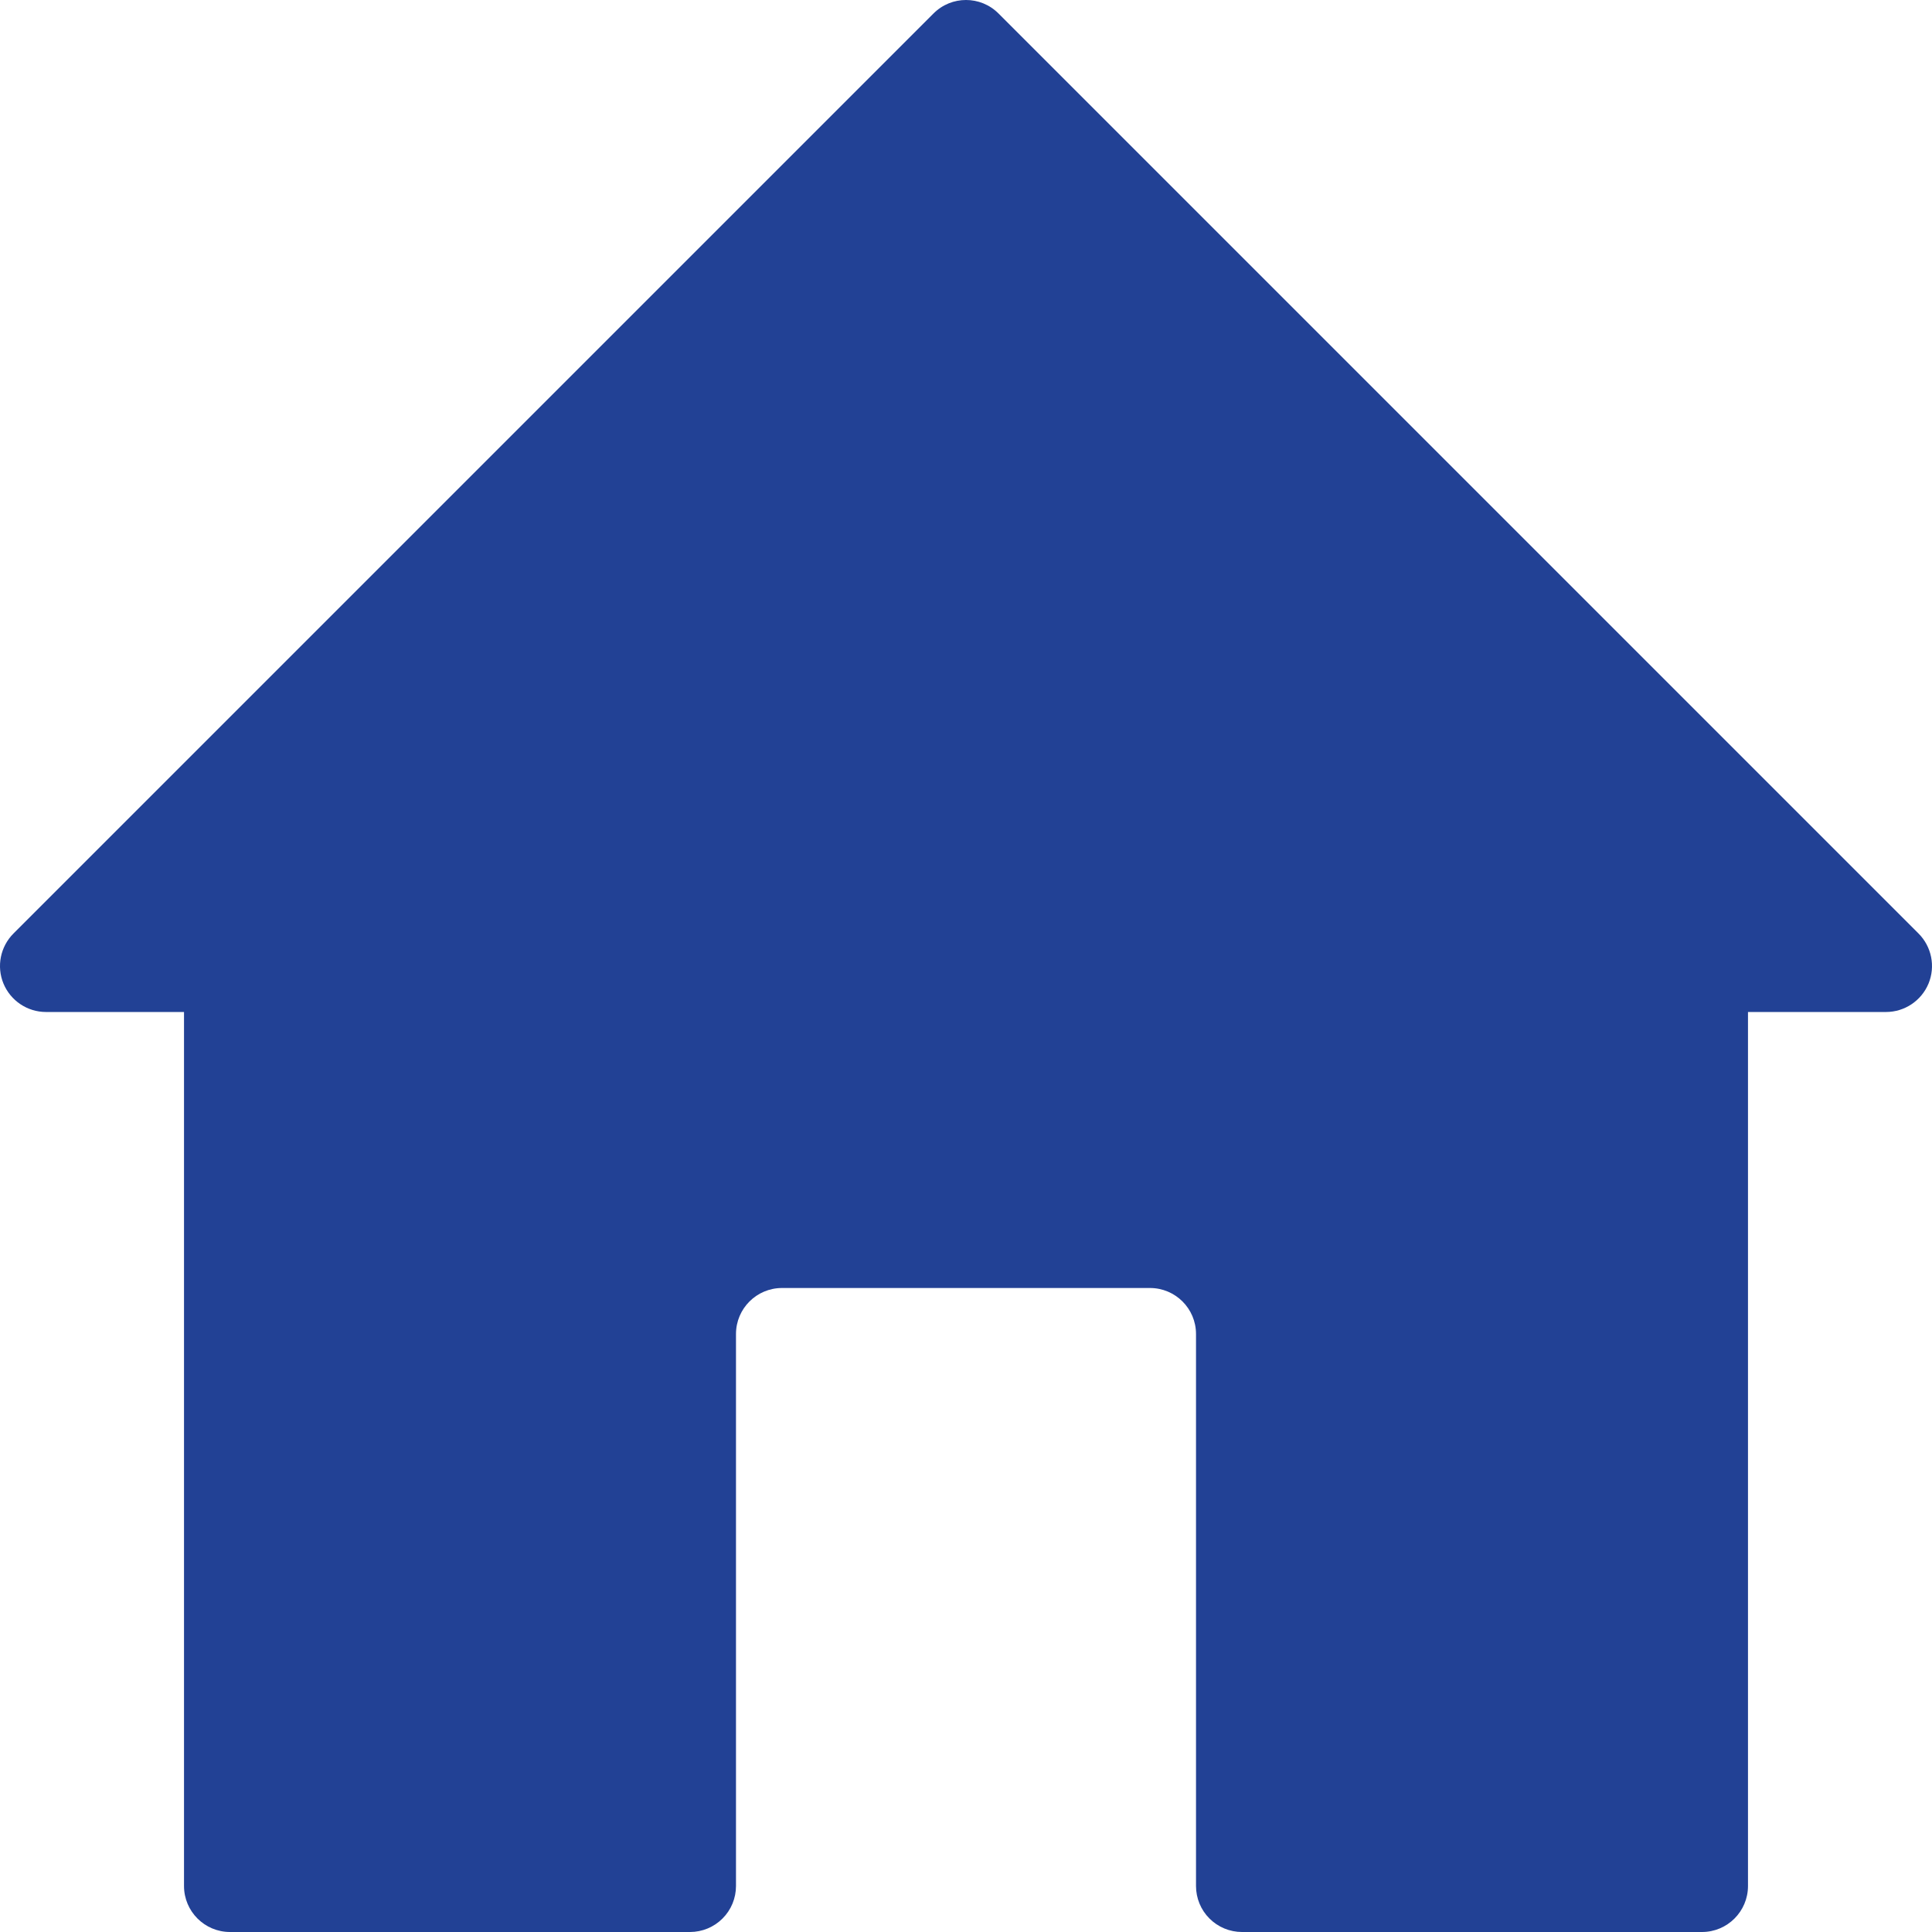
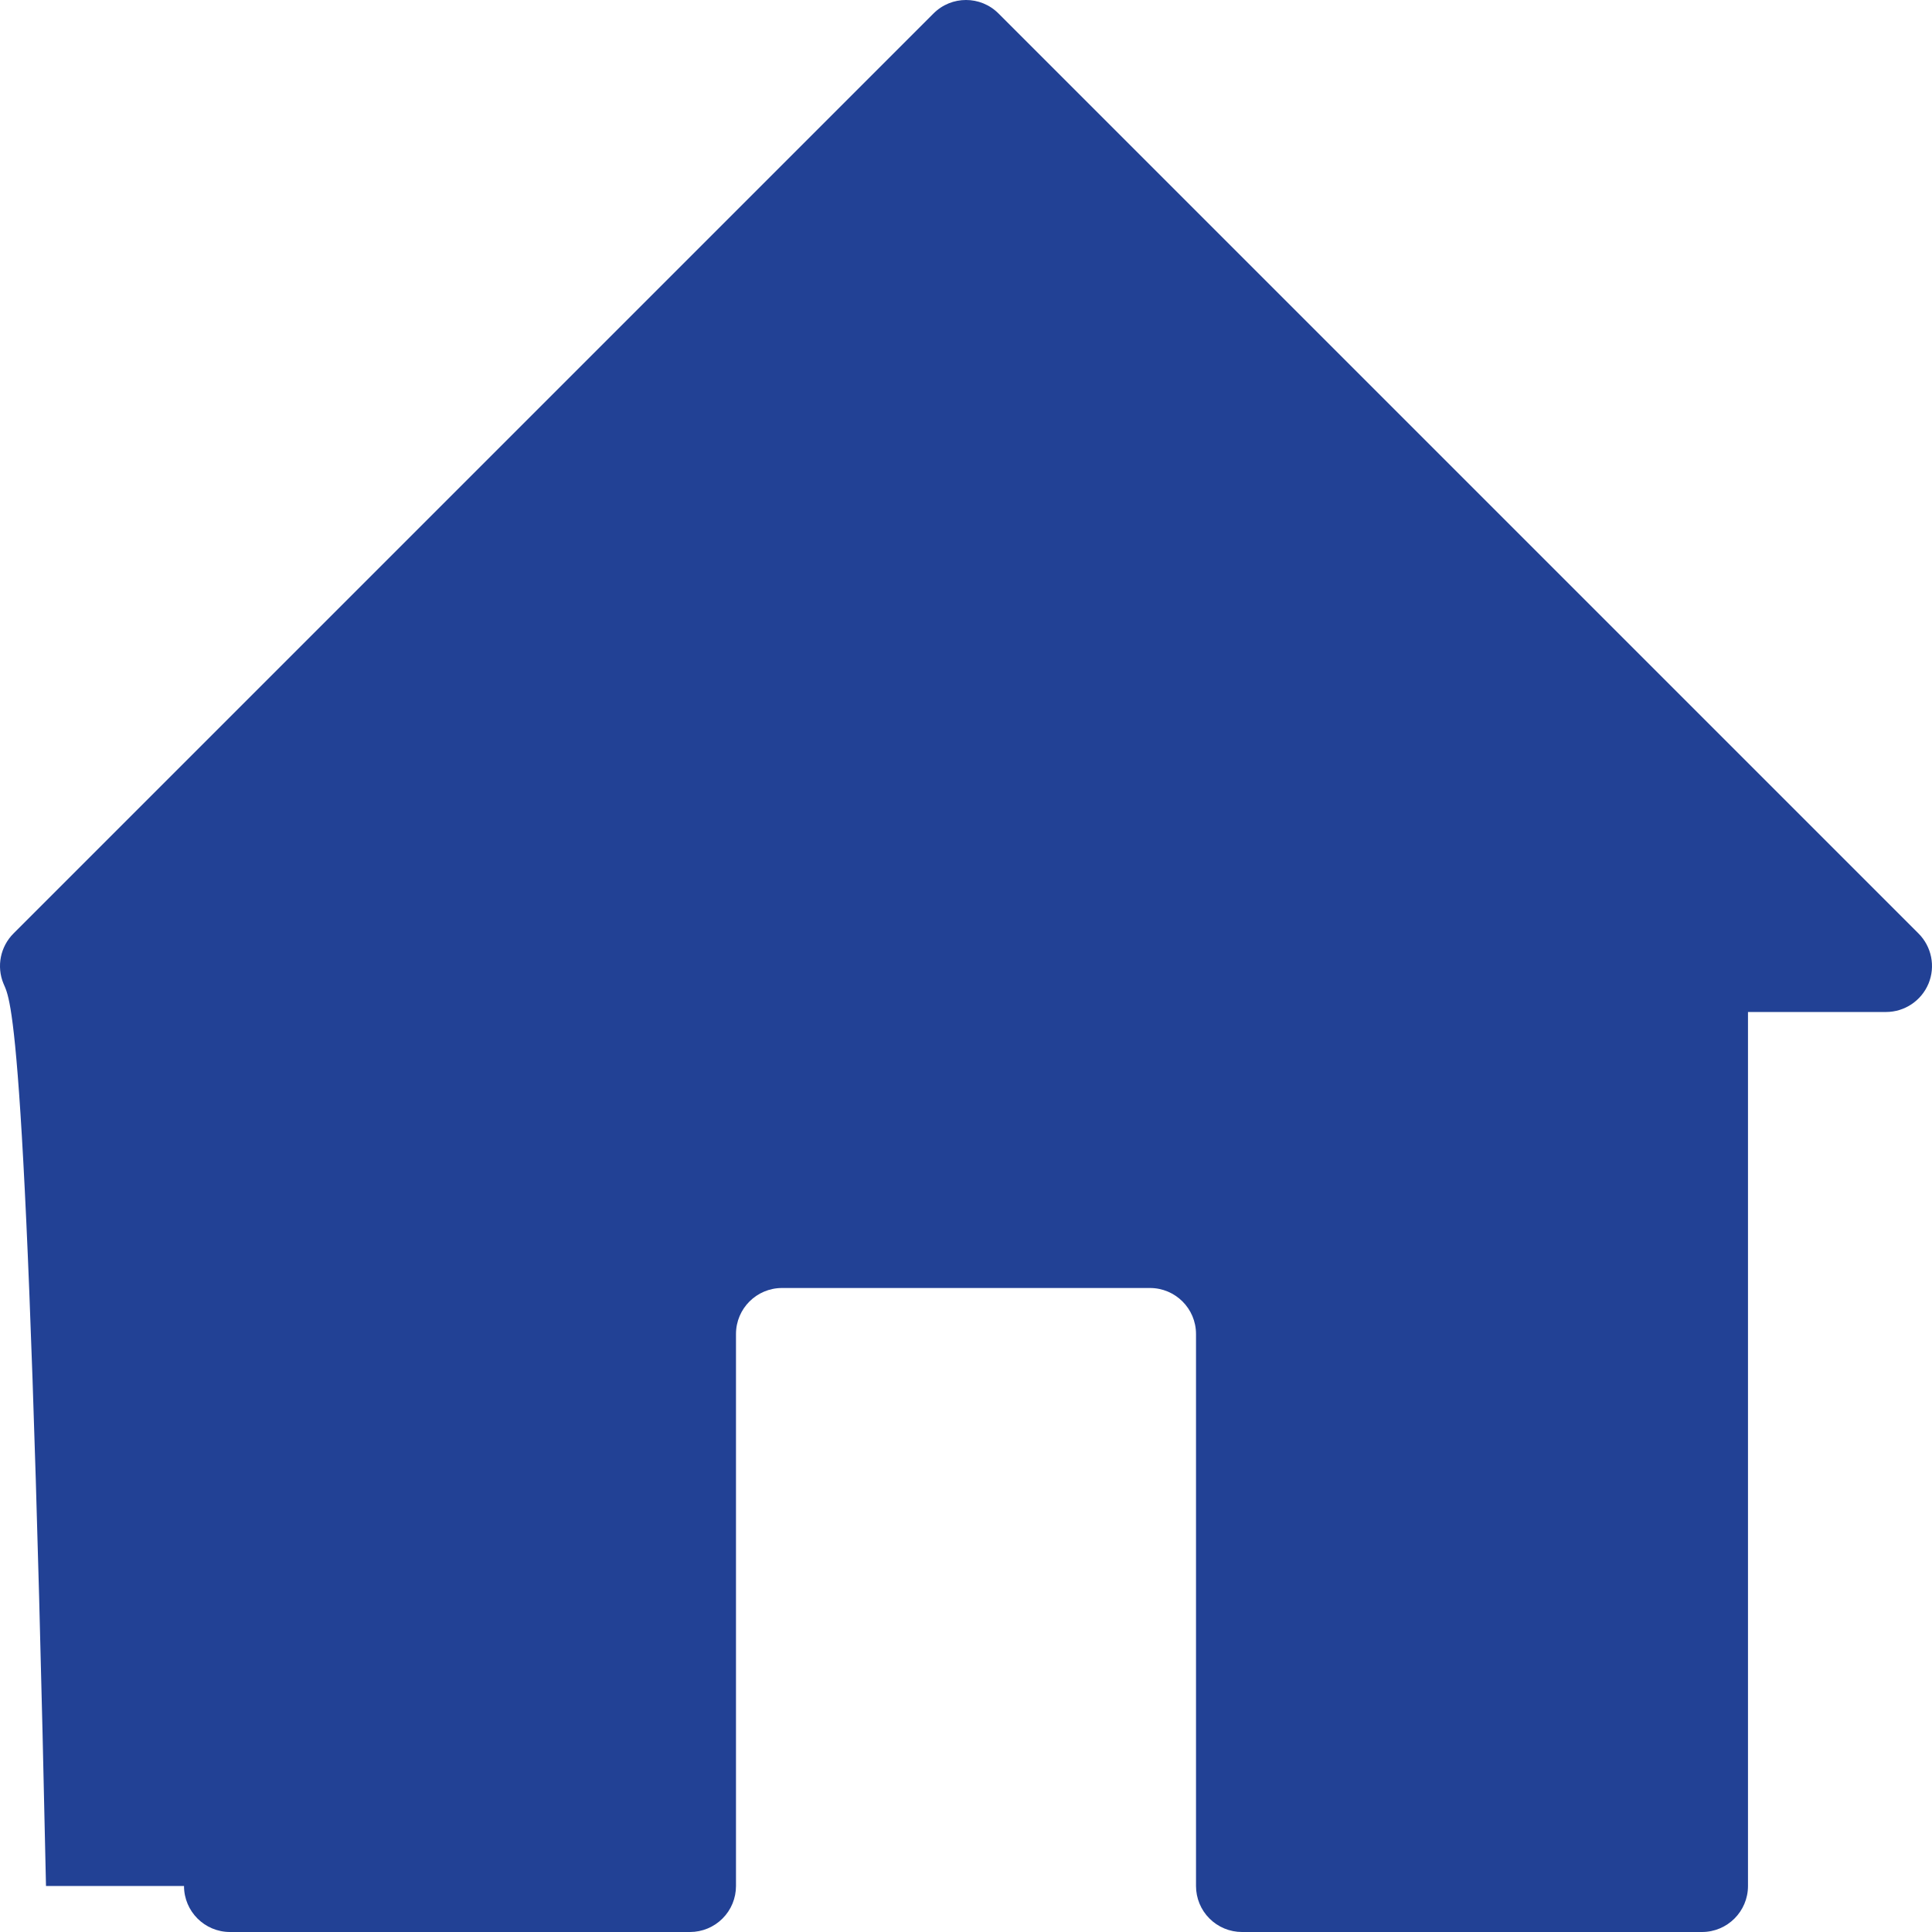
<svg xmlns="http://www.w3.org/2000/svg" width="57" height="57" viewBox="0 0 57 57" fill="none">
-   <path fill-rule="evenodd" clip-rule="evenodd" d="M20.357 57H6.786C6.037 57 5.429 56.392 5.429 55.643V29.857H1.357C0.809 29.857 0.314 29.526 0.103 29.02C-0.107 28.512 0.01 27.929 0.398 27.541L27.541 0.398C28.07 -0.133 28.93 -0.133 29.459 0.398L56.602 27.541C56.99 27.929 57.107 28.512 56.897 29.02C56.686 29.526 56.191 29.857 55.643 29.857H51.571V55.643C51.571 56.392 50.963 57 50.214 57H36.643C36.283 57 35.937 56.857 35.683 56.602C35.428 56.348 35.286 56.002 35.286 55.643C35.286 55.643 35.286 43.491 35.286 39.357C35.286 38.608 34.678 38 33.928 38C31.328 38 25.672 38 23.072 38C22.322 38 21.714 38.608 21.714 39.357C21.714 43.491 21.714 55.643 21.714 55.643C21.714 56.002 21.572 56.348 21.317 56.602C21.063 56.857 20.717 57 20.357 57Z" fill="#224195" />
+   <path fill-rule="evenodd" clip-rule="evenodd" d="M20.357 57H6.786C6.037 57 5.429 56.392 5.429 55.643H1.357C0.809 29.857 0.314 29.526 0.103 29.02C-0.107 28.512 0.01 27.929 0.398 27.541L27.541 0.398C28.07 -0.133 28.93 -0.133 29.459 0.398L56.602 27.541C56.99 27.929 57.107 28.512 56.897 29.02C56.686 29.526 56.191 29.857 55.643 29.857H51.571V55.643C51.571 56.392 50.963 57 50.214 57H36.643C36.283 57 35.937 56.857 35.683 56.602C35.428 56.348 35.286 56.002 35.286 55.643C35.286 55.643 35.286 43.491 35.286 39.357C35.286 38.608 34.678 38 33.928 38C31.328 38 25.672 38 23.072 38C22.322 38 21.714 38.608 21.714 39.357C21.714 43.491 21.714 55.643 21.714 55.643C21.714 56.002 21.572 56.348 21.317 56.602C21.063 56.857 20.717 57 20.357 57Z" fill="#224195" />
</svg>